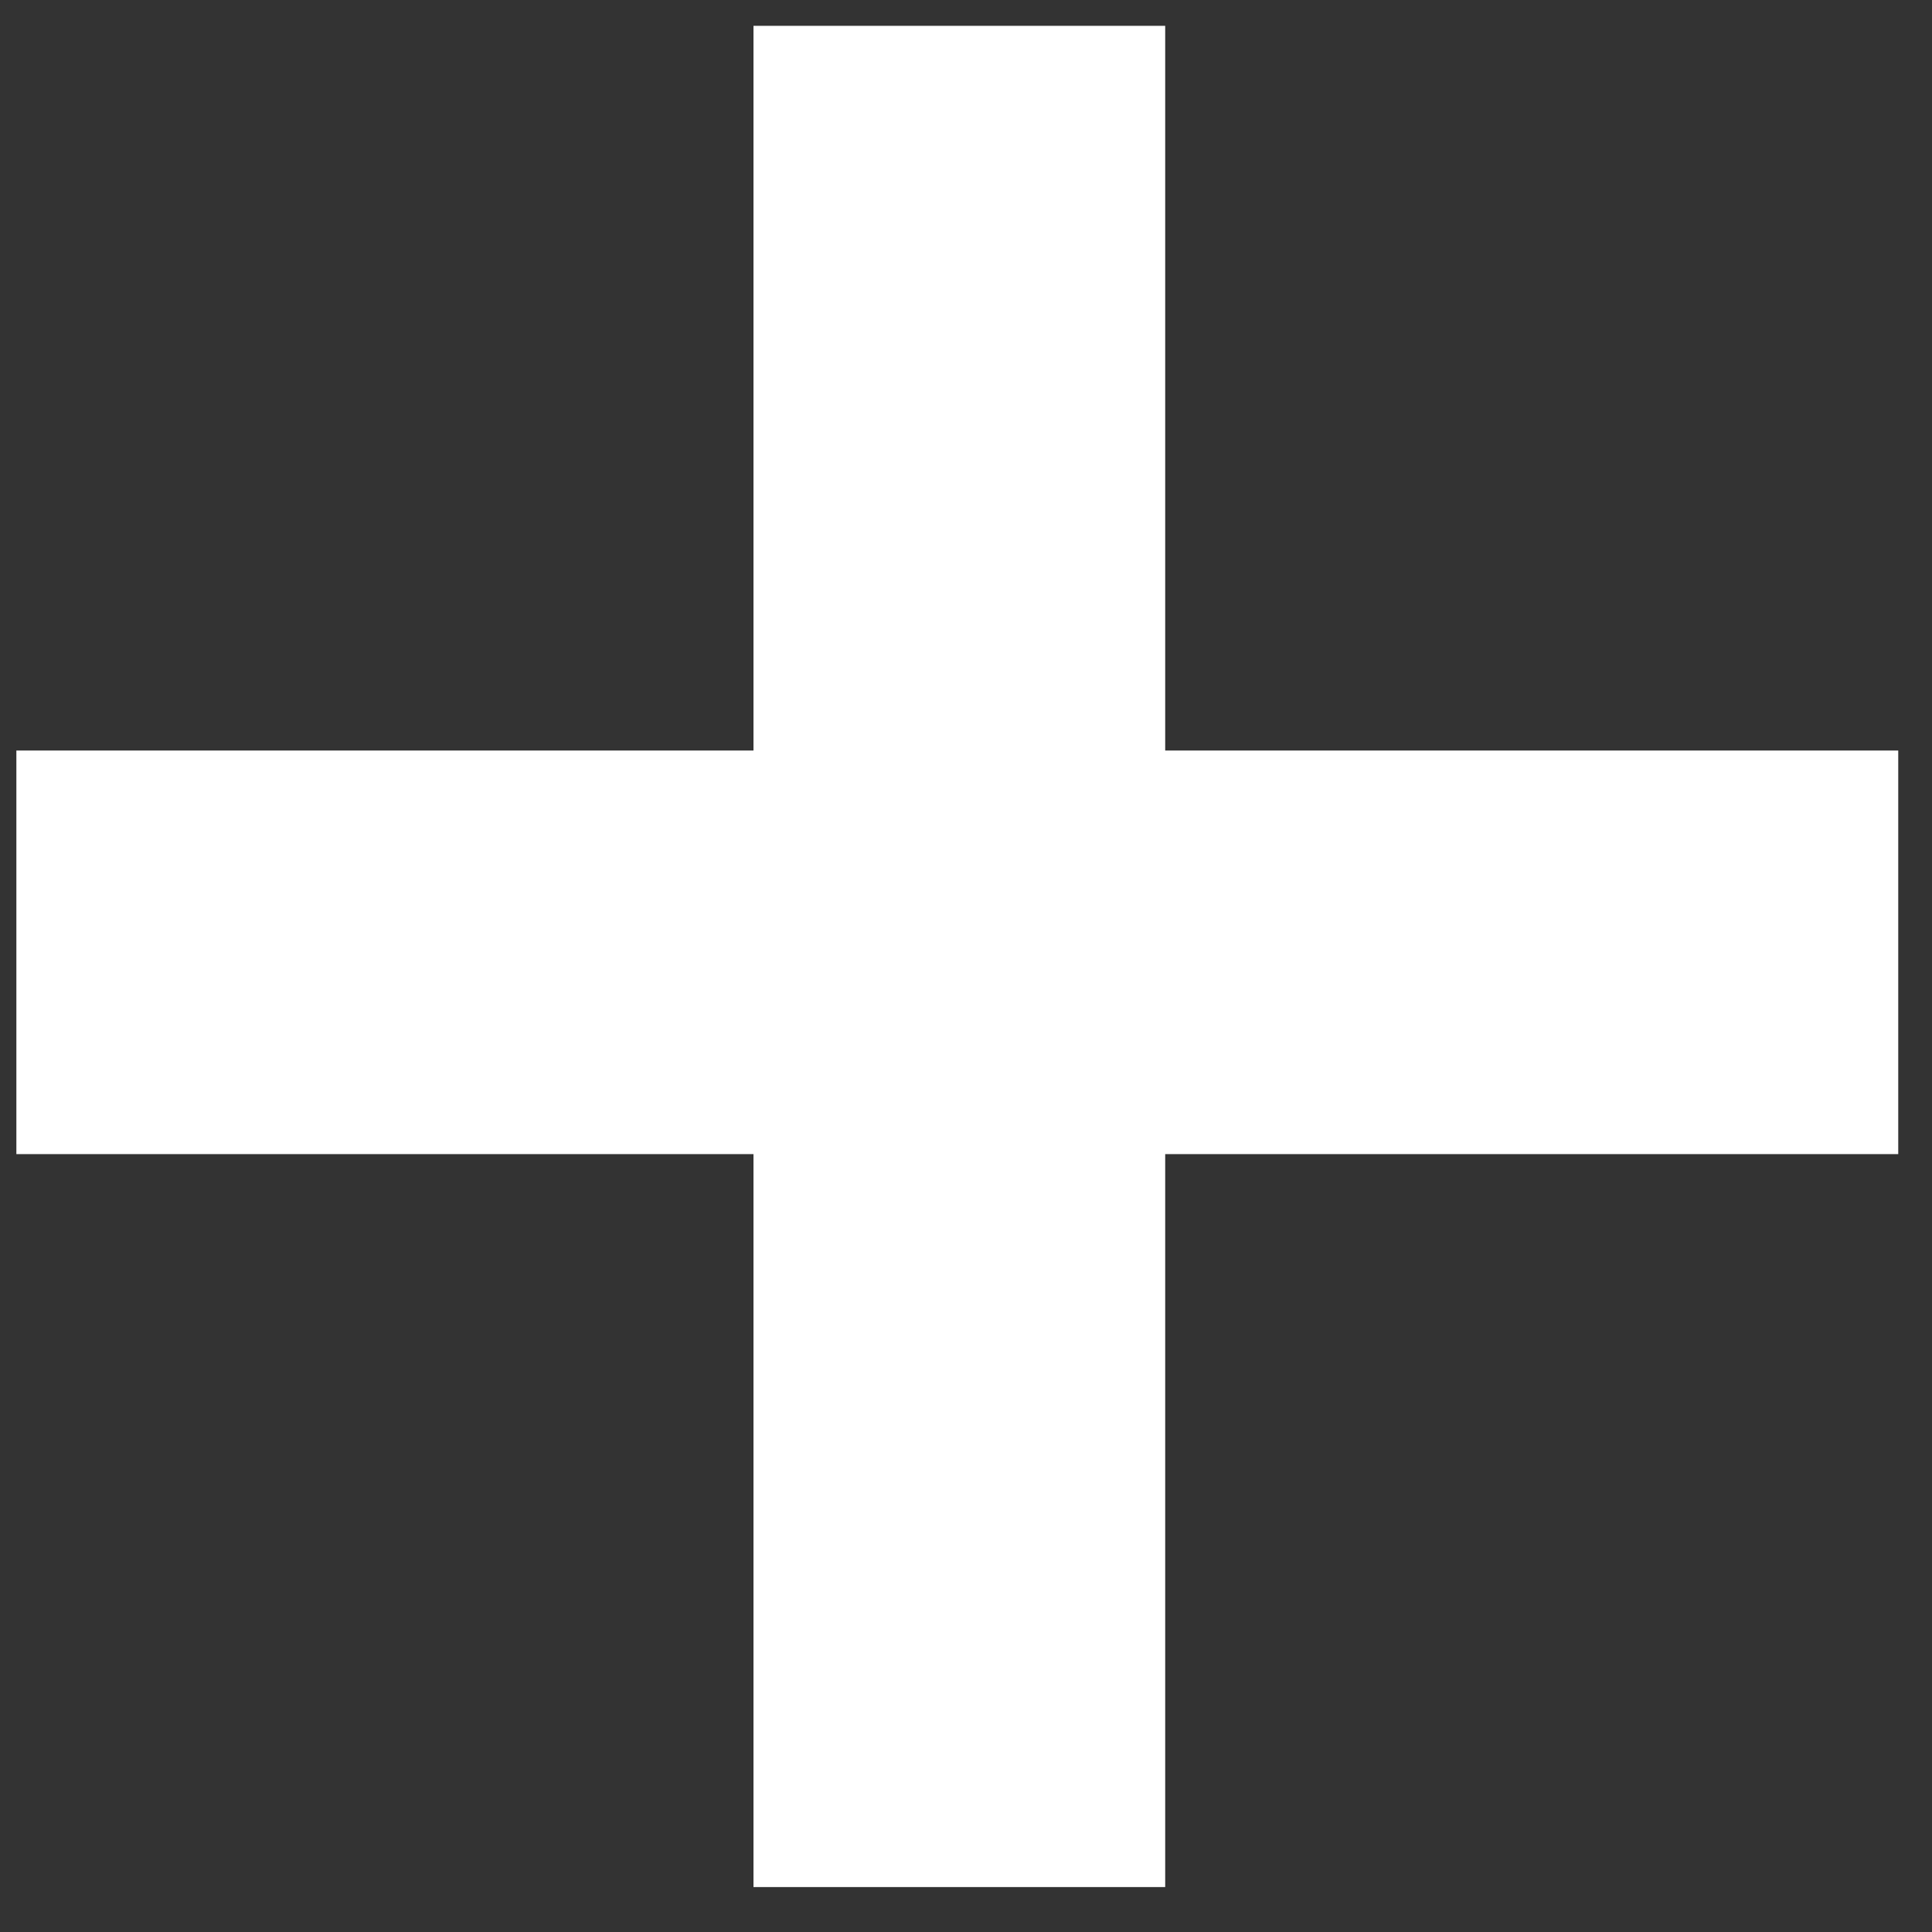
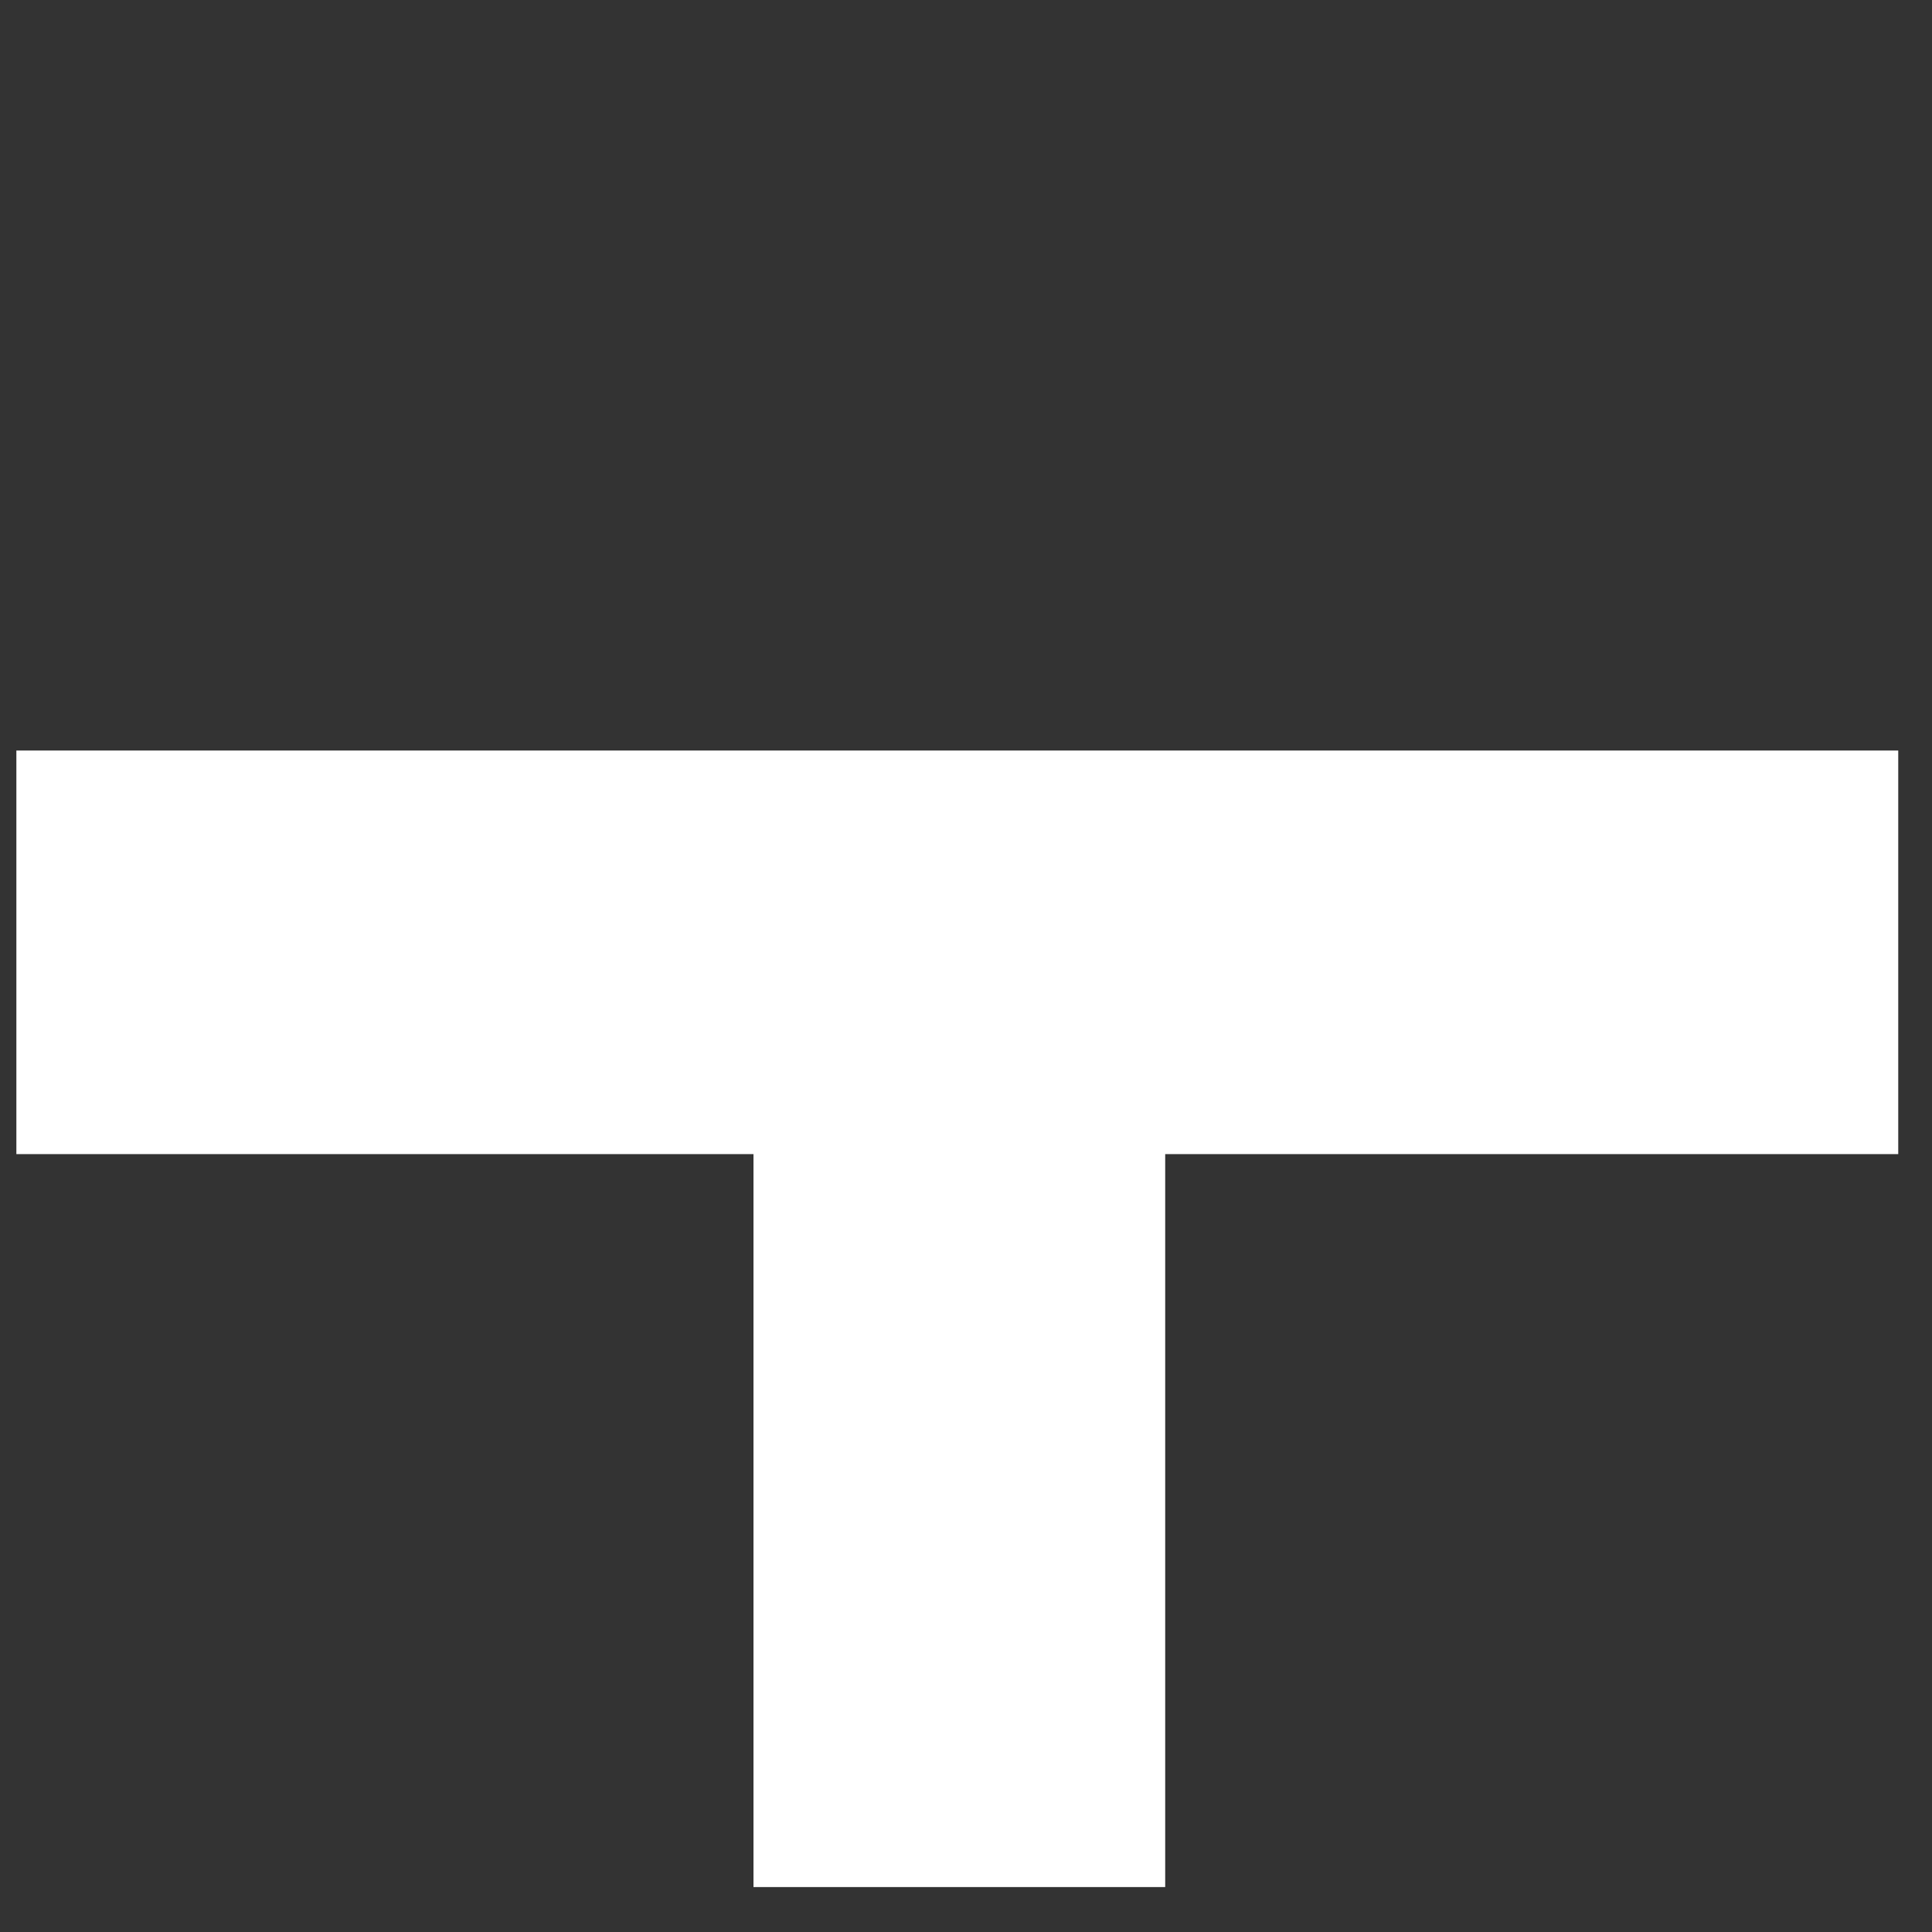
<svg xmlns="http://www.w3.org/2000/svg" width="19" height="19" viewBox="0 0 19 19" fill="none">
  <rect x="0" y="0" width="19" height="19" fill="#333333" stroke="none" />
-   <path d="M11.459 7.381V0.254H7.41V7.381H0.161V11.35H7.41V18.558H11.459V11.35H18.668V7.381H11.459Z" fill="white" />
+   <path d="M11.459 7.381H7.41V7.381H0.161V11.35H7.41V18.558H11.459V11.35H18.668V7.381H11.459Z" fill="white" />
</svg>